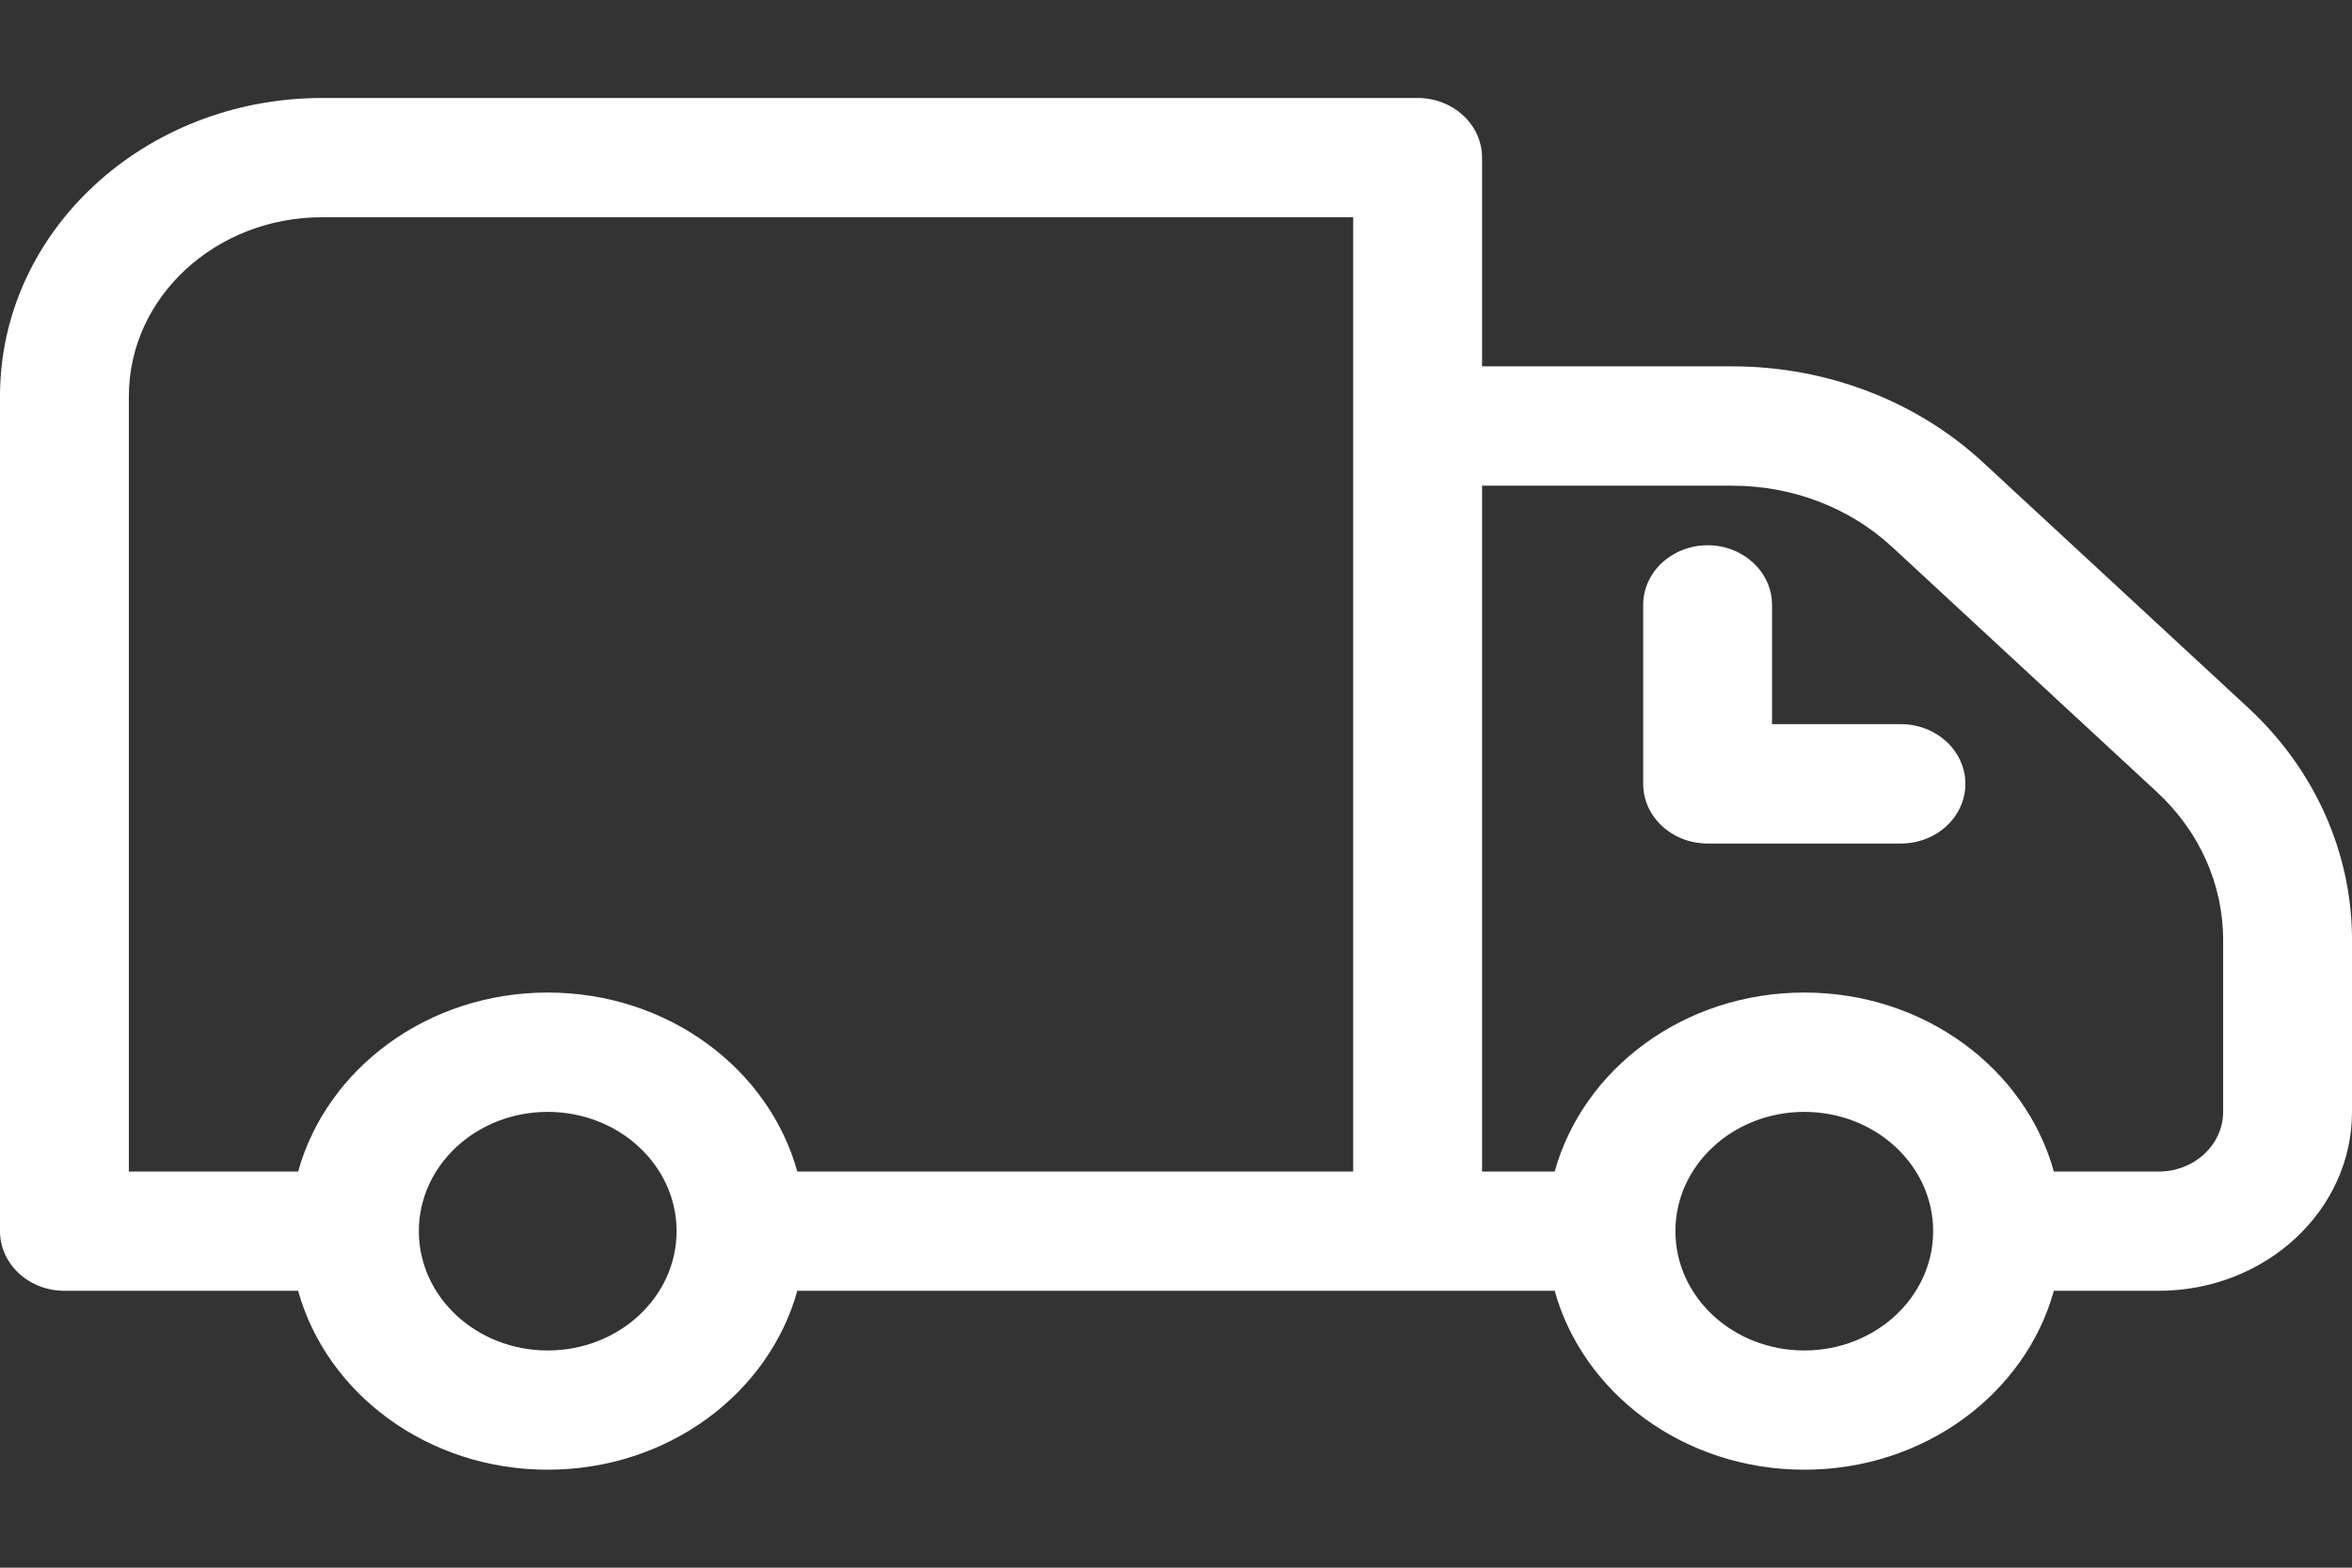
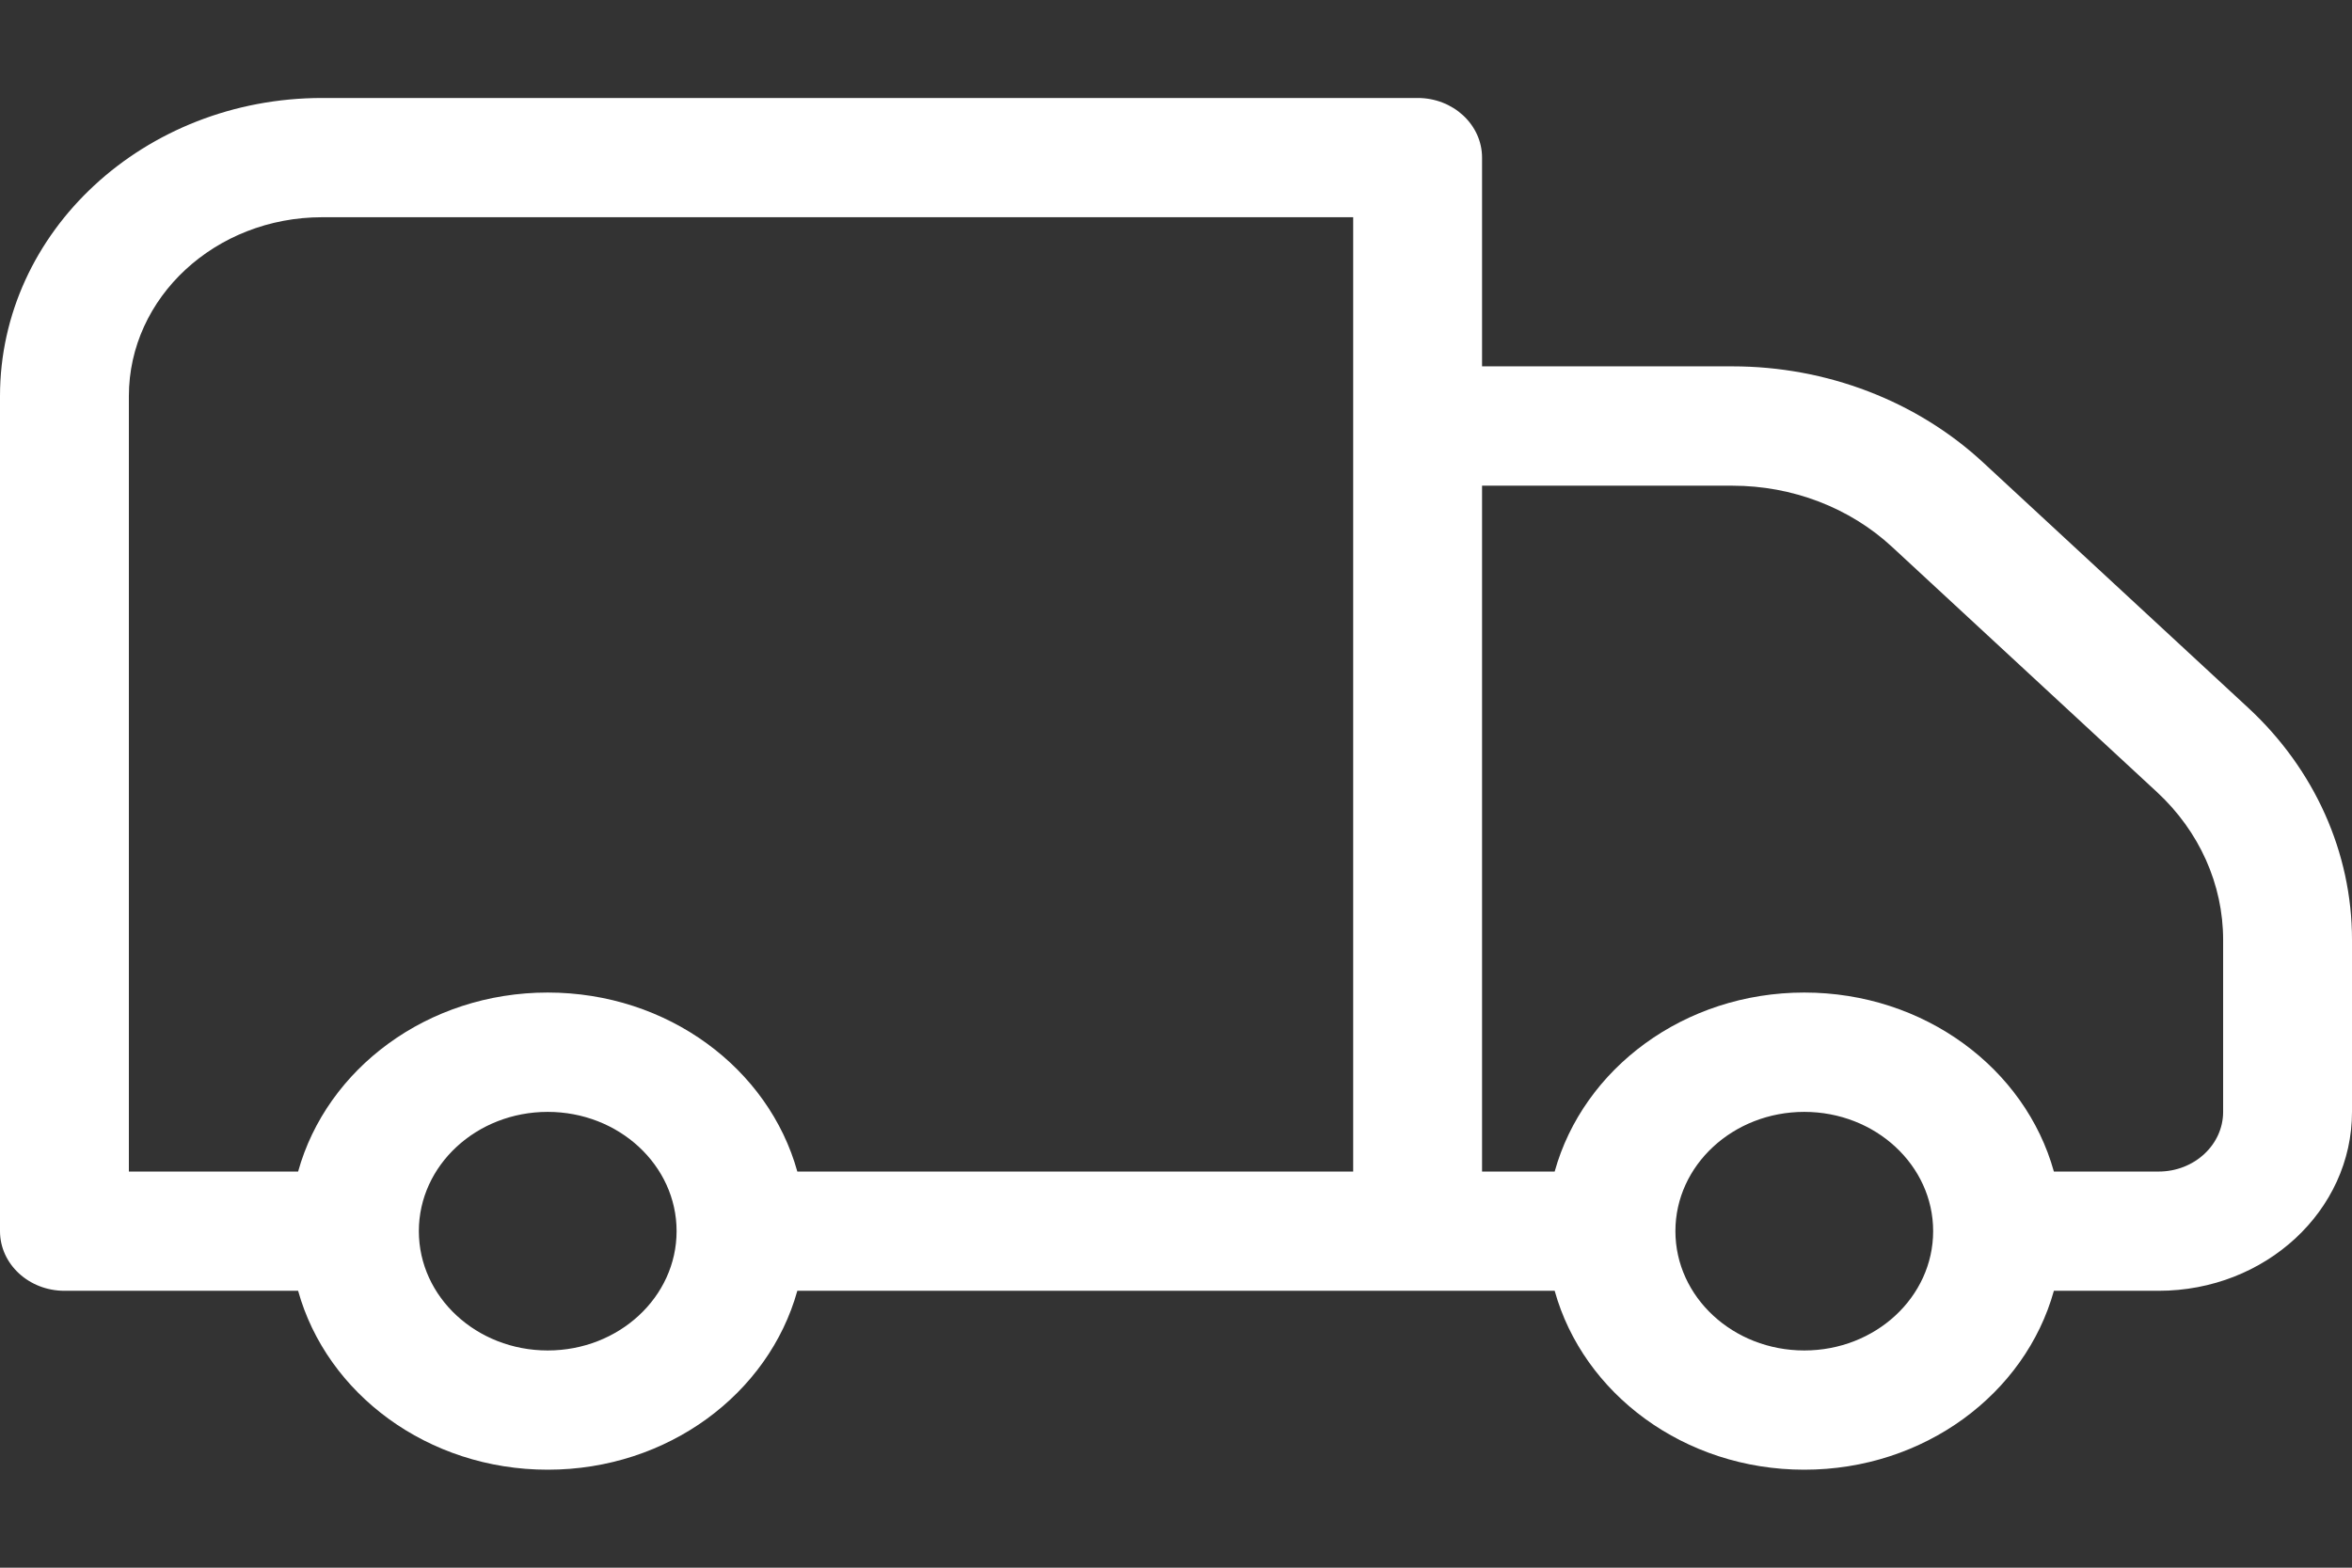
<svg xmlns="http://www.w3.org/2000/svg" width="24" height="16" viewBox="0 0 24 16" fill="none">
  <rect x="0" y="0" width="24" height="16" fill="#333333" stroke="none" />
-   <path d="M16.767 6.174C16.767 5.838 17.061 5.565 17.425 5.565C17.788 5.565 18.082 5.838 18.082 6.174V7.391H19.397C19.76 7.391 20.055 7.664 20.055 8C20.055 8.336 19.76 8.609 19.397 8.609H17.425C17.061 8.609 16.767 8.336 16.767 8V6.174Z" fill="white" />
  <path fill-rule="evenodd" clip-rule="evenodd" d="M0 4.043C0 2.363 1.472 1 3.288 1H14.466C14.829 1 15.123 1.273 15.123 1.609V3.739H17.678C18.638 3.739 19.558 4.092 20.236 4.72L22.941 7.224C23.619 7.852 24 8.703 24 9.591V11.348C24 12.356 23.117 13.174 22.027 13.174H20.958C20.666 14.224 19.637 15 18.411 15C17.185 15 16.156 14.224 15.864 13.174H8.136C7.844 14.224 6.815 15 5.589 15C4.364 15 3.334 14.224 3.042 13.174H0.658C0.294 13.174 0 12.901 0 12.565V4.043ZM3.042 11.957C3.334 10.906 4.364 10.13 5.589 10.13C6.815 10.13 7.844 10.906 8.136 11.957H13.808V2.217H3.288C2.198 2.217 1.315 3.035 1.315 4.043V11.957H3.042ZM15.123 11.957H15.864C16.156 10.906 17.185 10.13 18.411 10.13C19.637 10.13 20.666 10.906 20.958 11.957H22.027C22.39 11.957 22.685 11.684 22.685 11.348V9.591C22.685 9.026 22.442 8.484 22.011 8.085L19.306 5.581C18.874 5.181 18.289 4.957 17.678 4.957H15.123V11.957ZM4.274 12.565C4.274 11.893 4.863 11.348 5.589 11.348C6.315 11.348 6.904 11.893 6.904 12.565C6.904 13.238 6.315 13.783 5.589 13.783C4.863 13.783 4.274 13.238 4.274 12.565ZM18.411 11.348C17.685 11.348 17.096 11.893 17.096 12.565C17.096 13.238 17.685 13.783 18.411 13.783C19.137 13.783 19.726 13.238 19.726 12.565C19.726 11.893 19.137 11.348 18.411 11.348Z" fill="white" />
</svg>